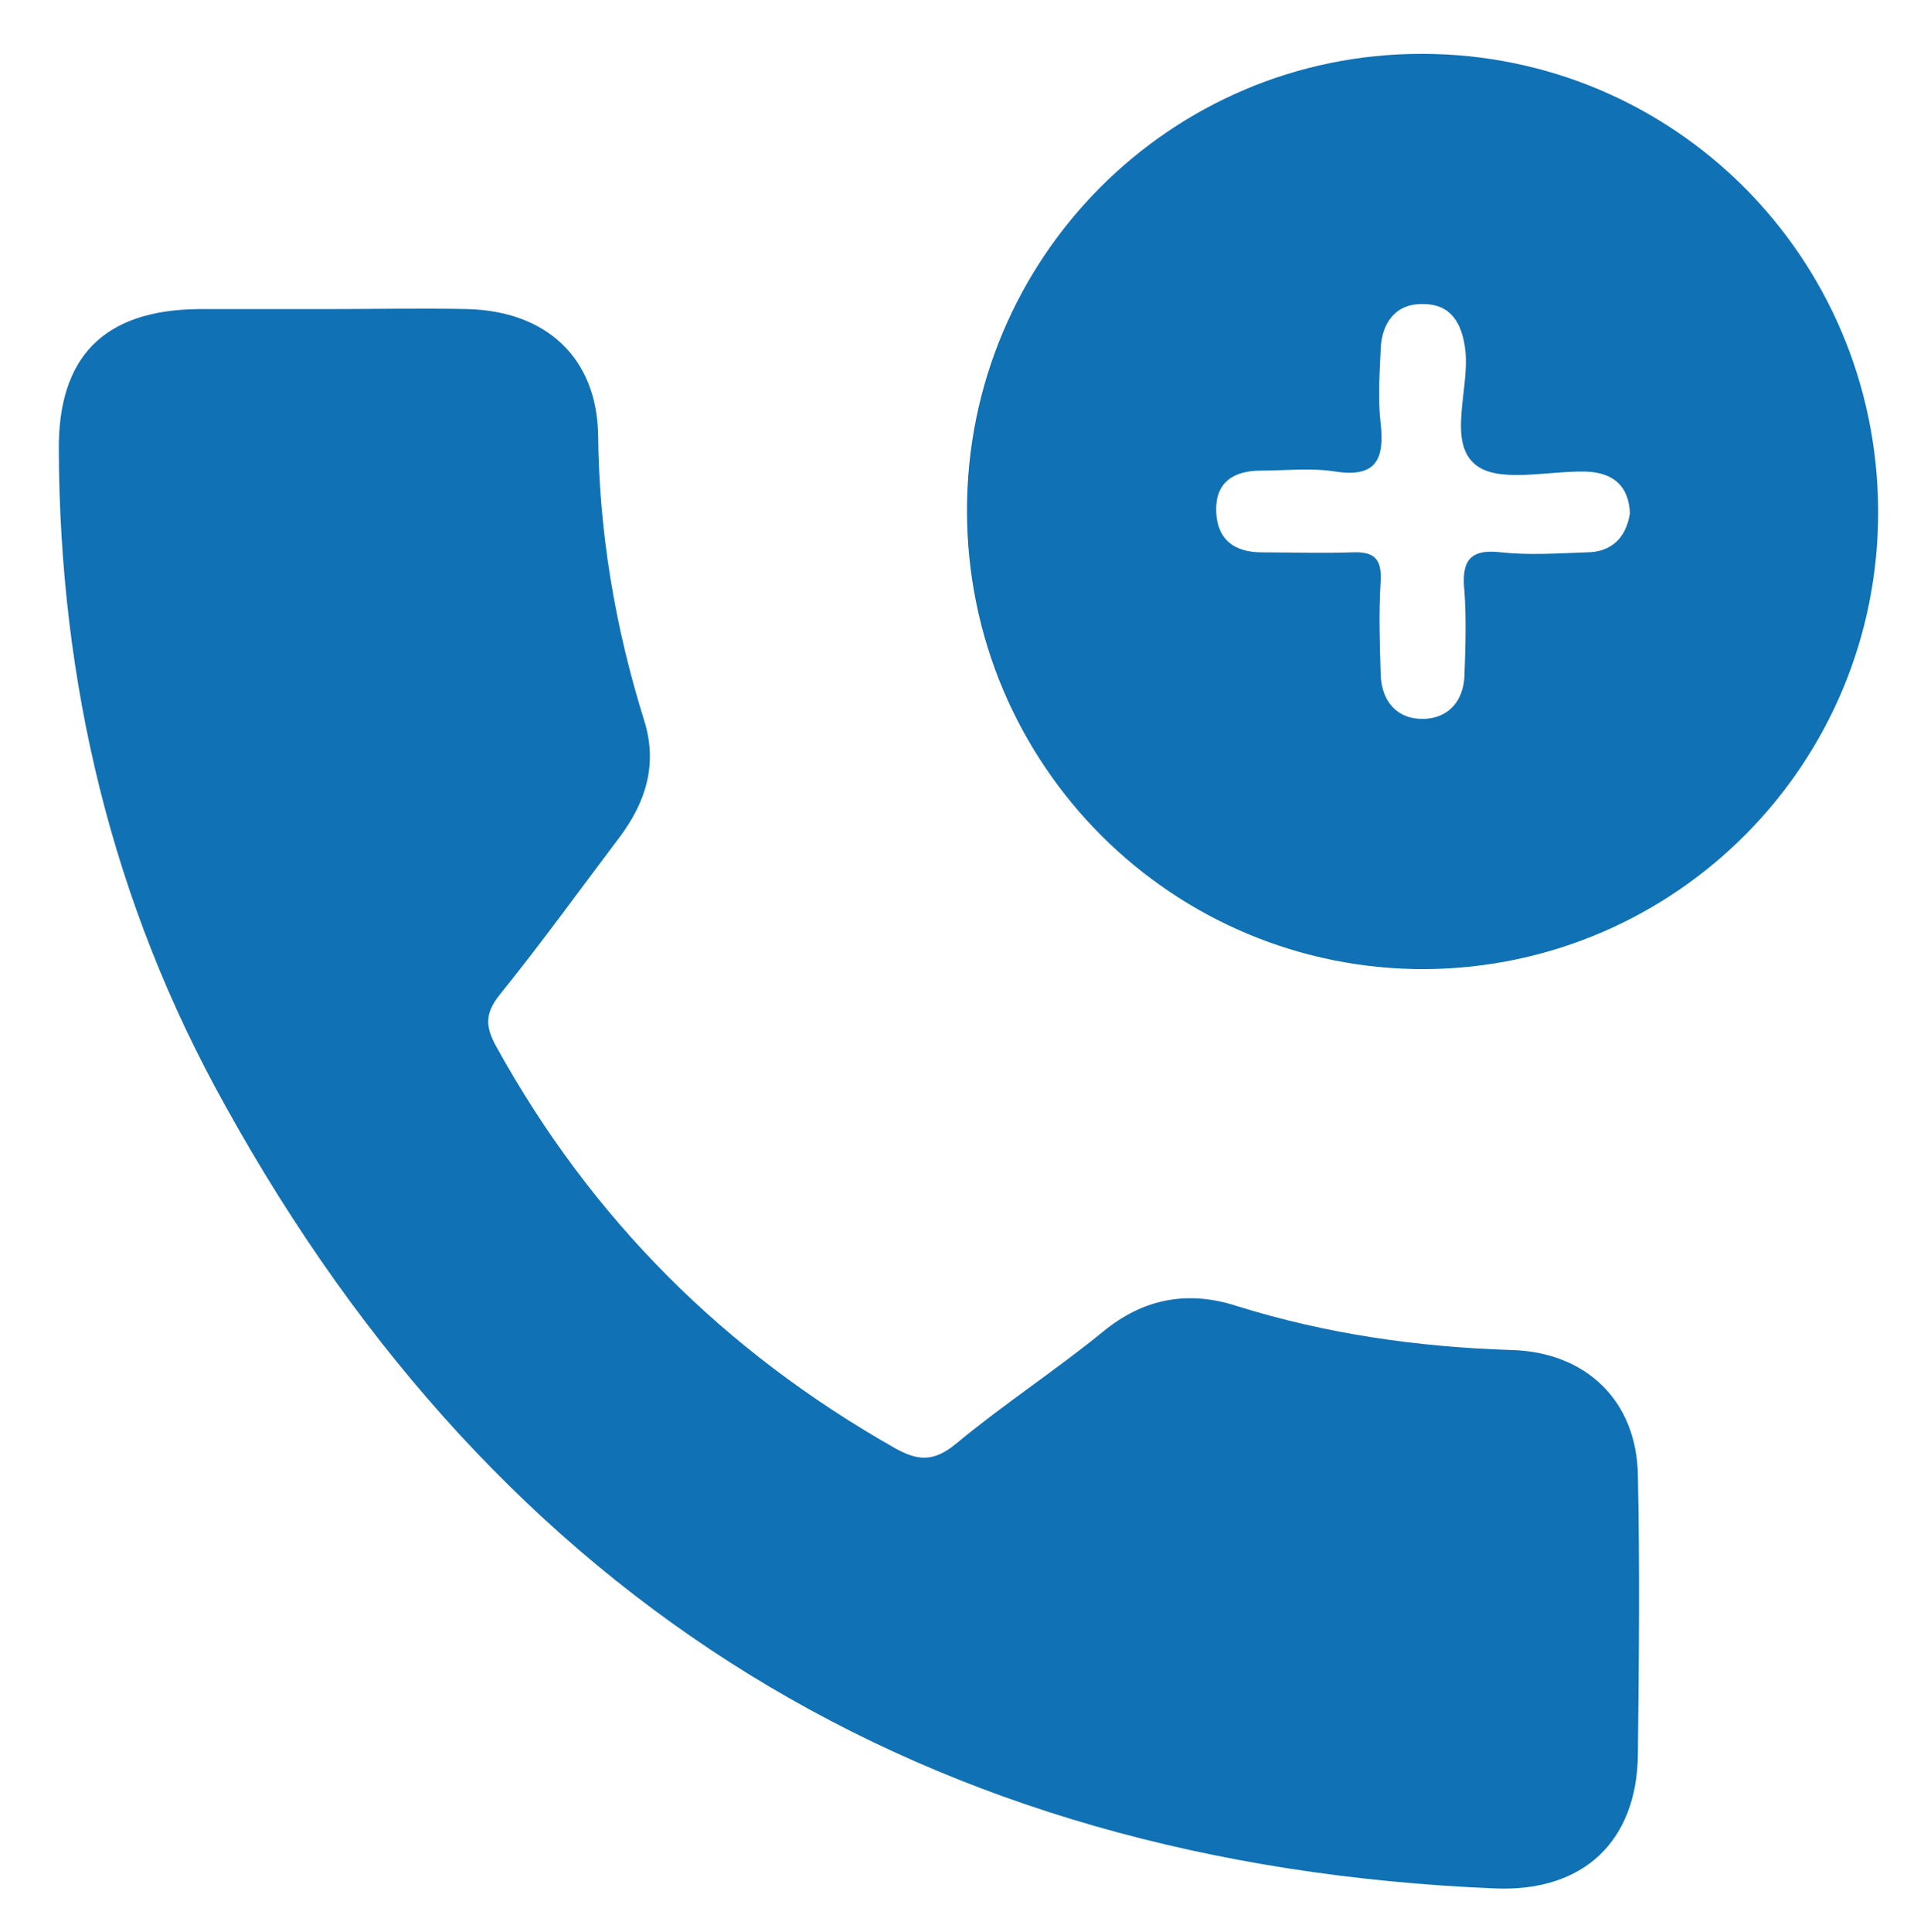
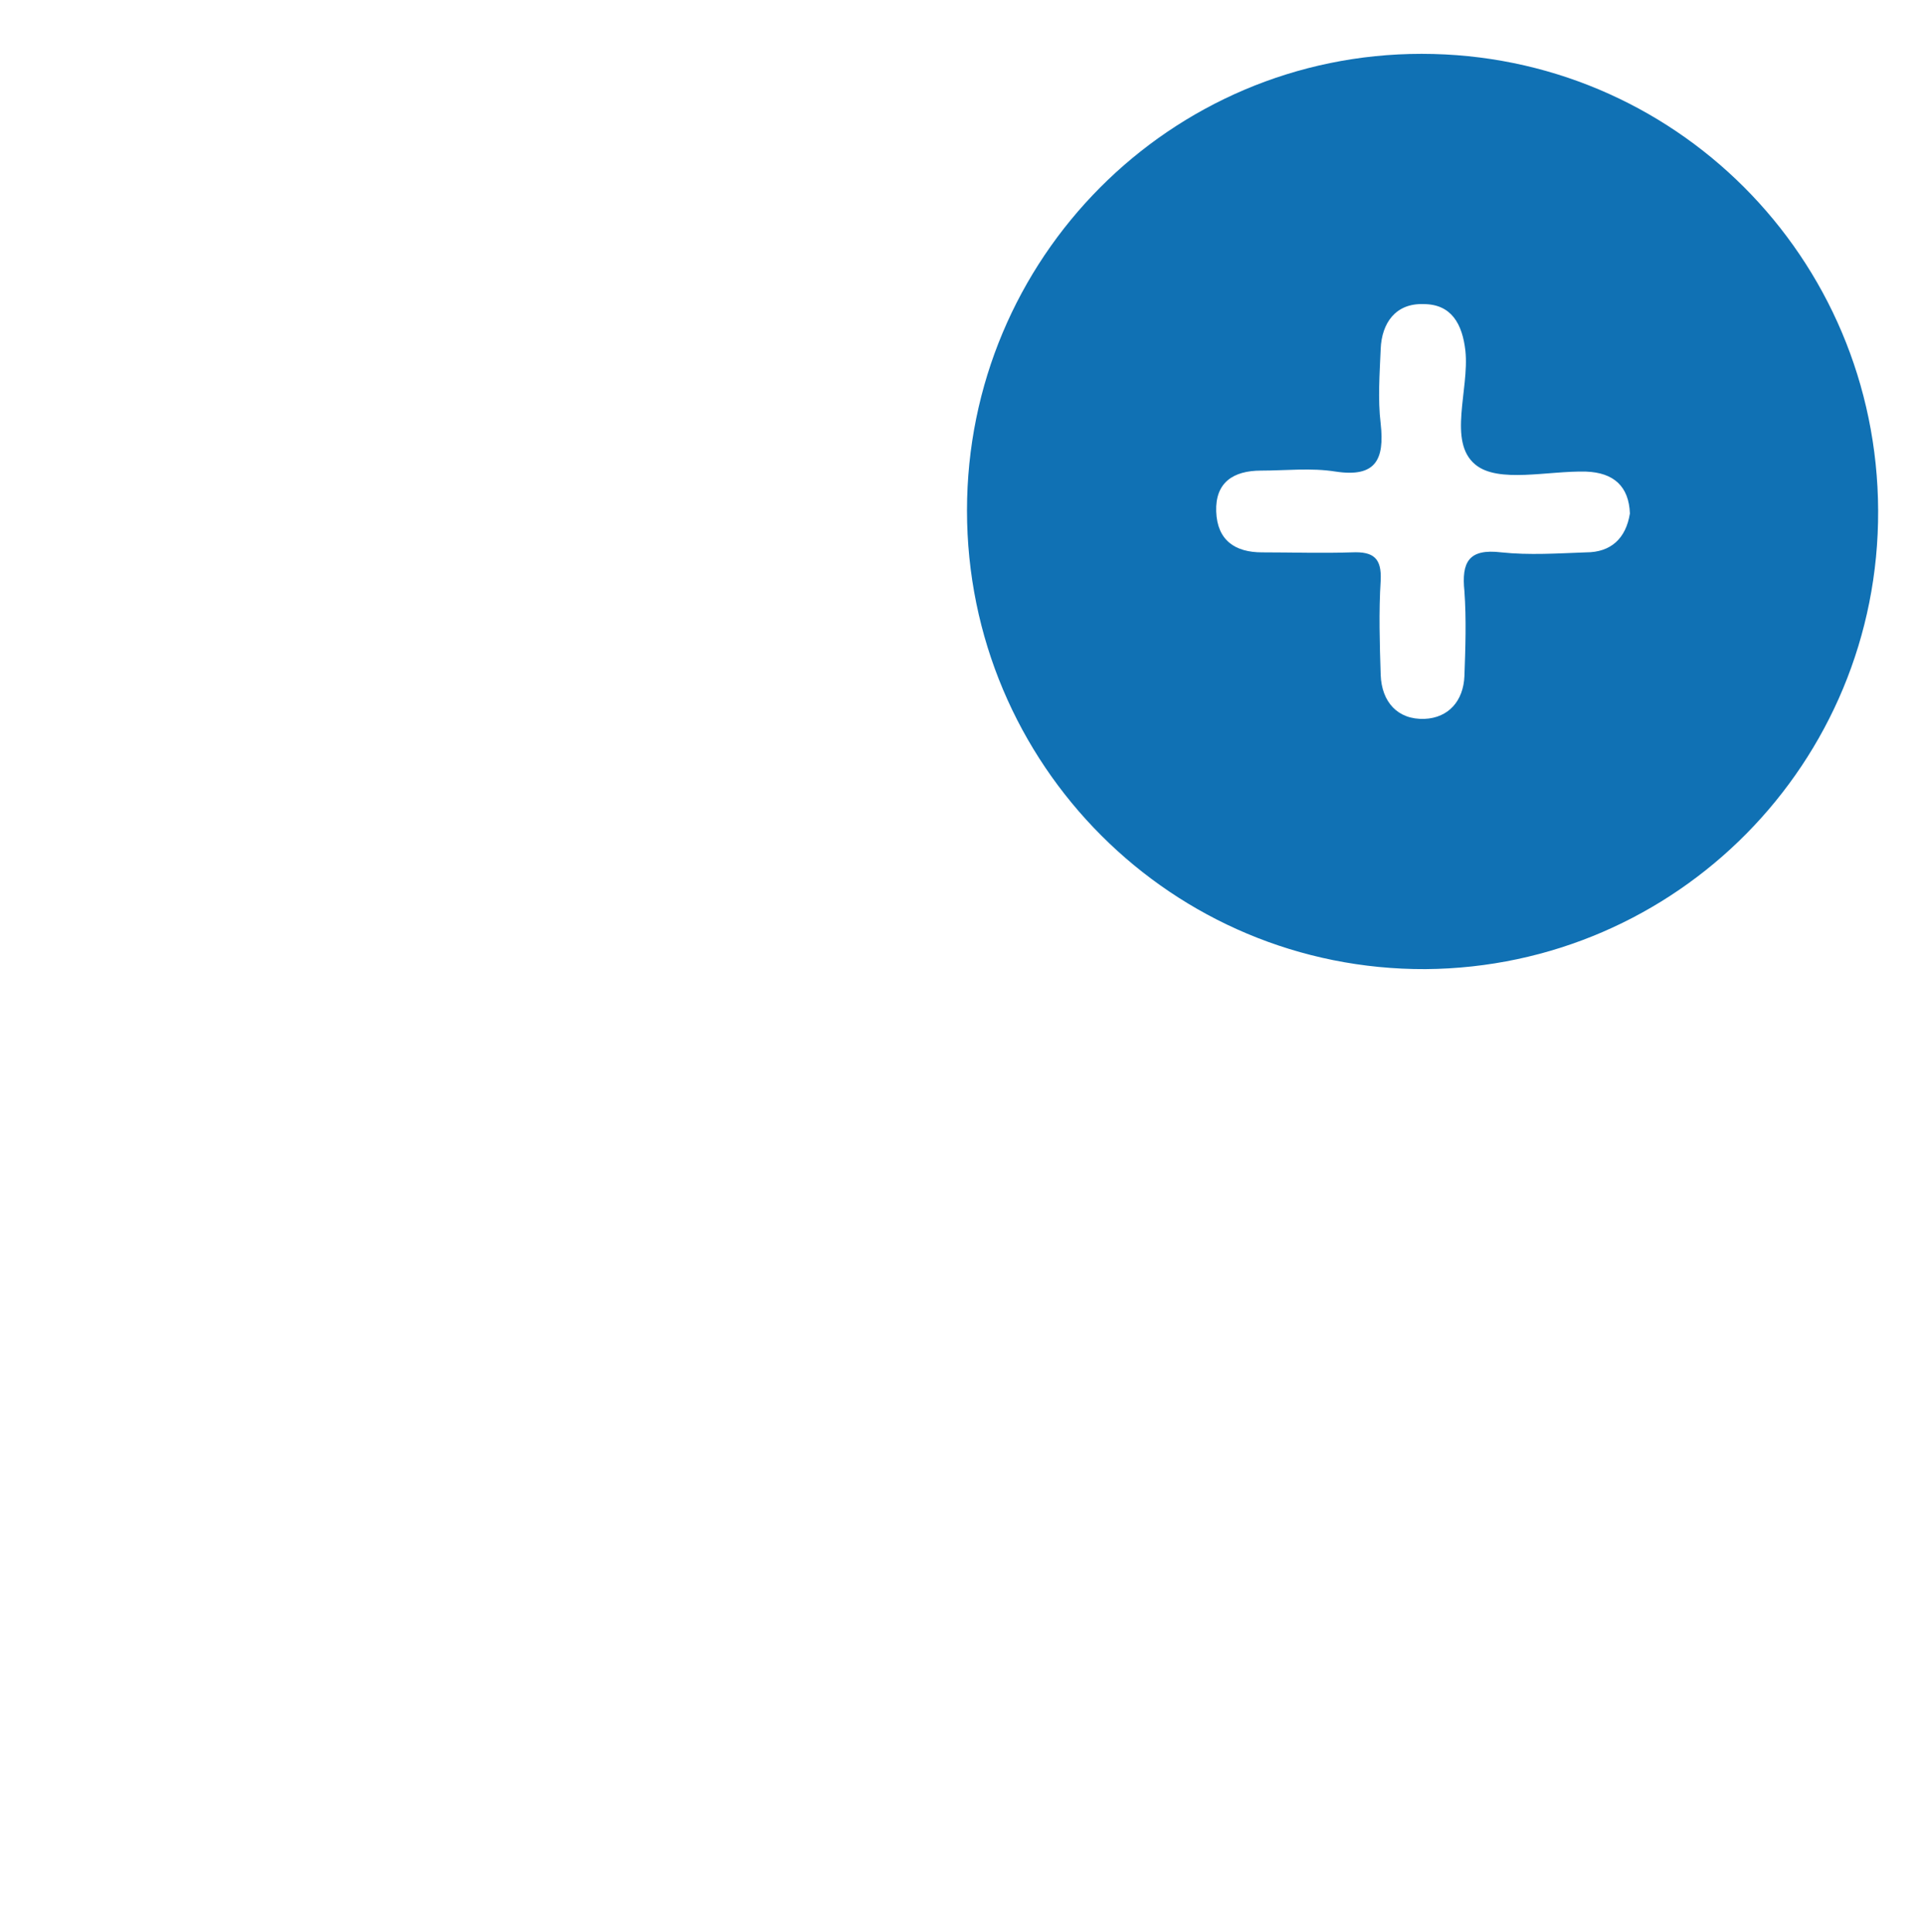
<svg xmlns="http://www.w3.org/2000/svg" version="1.1" id="Layer_1" x="0px" y="0px" viewBox="0 0 193 193.8" style="enable-background:new 0 0 193 193.8;" xml:space="preserve">
  <style type="text/css">
	.st0{fill:#1071B4;}
</style>
  <g>
-     <path class="st0" d="M32.9,31c4.7,0,9.3-0.1,14,0c7.9,0.2,13,4.9,13.1,12.7c0.1,9.7,1.7,19.2,4.6,28.5c1.4,4.4,0.2,8.2-2.4,11.7   c-4,5.3-7.9,10.7-12.1,15.9c-1.5,1.9-1.4,3.2-0.3,5.2c9.5,17.2,22.8,30.5,39.9,40.2c2.3,1.3,3.9,1.5,6.2-0.4   c4.7-3.9,9.9-7.3,14.7-11.2c4.1-3.4,8.6-4.2,13.5-2.6c9,2.8,18.1,4.1,27.5,4.4c7.5,0.2,12.6,5.1,12.7,12.6c0.2,9.3,0.1,18.7,0,28   c-0.1,8.6-5.4,13.8-14.4,13.4c-57.1-2.4-99.7-28.6-127.3-78.5C11.2,90.5,6,68.4,5.9,45.2c-0.1-9.4,4.5-14.1,14-14.2   C24.2,31,28.5,31,32.9,31z" />
-     <path class="st0" d="M142.6,5.4C117.4,5.4,97,25.9,97,51.2c0,25.5,20.6,46.1,46,46c25.2-0.2,45.5-20.7,45.4-46   C188.3,25.8,167.9,5.4,142.6,5.4z M159.1,55.4c-2.8,0.1-5.7,0.3-8.5,0c-3.3-0.4-4,1-3.7,3.9c0.2,2.8,0.1,5.7,0,8.5   c-0.1,2.5-1.6,4.2-4,4.3c-2.7,0.1-4.3-1.7-4.4-4.4c-0.1-3.2-0.2-6.3,0-9.5c0.1-2.2-0.7-2.9-2.9-2.8c-3,0.1-6,0-9,0   c-2.7,0-4.5-1.2-4.6-4.1c-0.1-2.9,1.7-4.1,4.5-4.1c2.5,0,5-0.3,7.5,0.1c4,0.6,4.9-1.2,4.5-4.8c-0.3-2.5-0.1-5,0-7.5   c0.1-2.6,1.5-4.6,4.3-4.5c2.8,0,3.9,2,4.2,4.7c0.4,3.9-1.8,9.1,1,11.4c2.3,1.9,7.3,0.6,11.1,0.7c2.8,0.1,4.3,1.5,4.4,4.2   C163.1,54,161.6,55.4,159.1,55.4z" />
+     <path class="st0" d="M142.6,5.4C117.4,5.4,97,25.9,97,51.2c0,25.5,20.6,46.1,46,46c25.2-0.2,45.5-20.7,45.4-46   C188.3,25.8,167.9,5.4,142.6,5.4z M159.1,55.4c-2.8,0.1-5.7,0.3-8.5,0c-3.3-0.4-4,1-3.7,3.9c0.2,2.8,0.1,5.7,0,8.5   c-0.1,2.5-1.6,4.2-4,4.3c-2.7,0.1-4.3-1.7-4.4-4.4c-0.1-3.2-0.2-6.3,0-9.5c0.1-2.2-0.7-2.9-2.9-2.8c-3,0.1-6,0-9,0   c-2.7,0-4.5-1.2-4.6-4.1c-0.1-2.9,1.7-4.1,4.5-4.1c2.5,0,5-0.3,7.5,0.1c4,0.6,4.9-1.2,4.5-4.8c-0.3-2.5-0.1-5,0-7.5   c0.1-2.6,1.5-4.6,4.3-4.5c2.8,0,3.9,2,4.2,4.7c0.4,3.9-1.8,9.1,1,11.4c2.3,1.9,7.3,0.6,11.1,0.7c2.8,0.1,4.3,1.5,4.4,4.2   C163.1,54,161.6,55.4,159.1,55.4" />
  </g>
</svg>